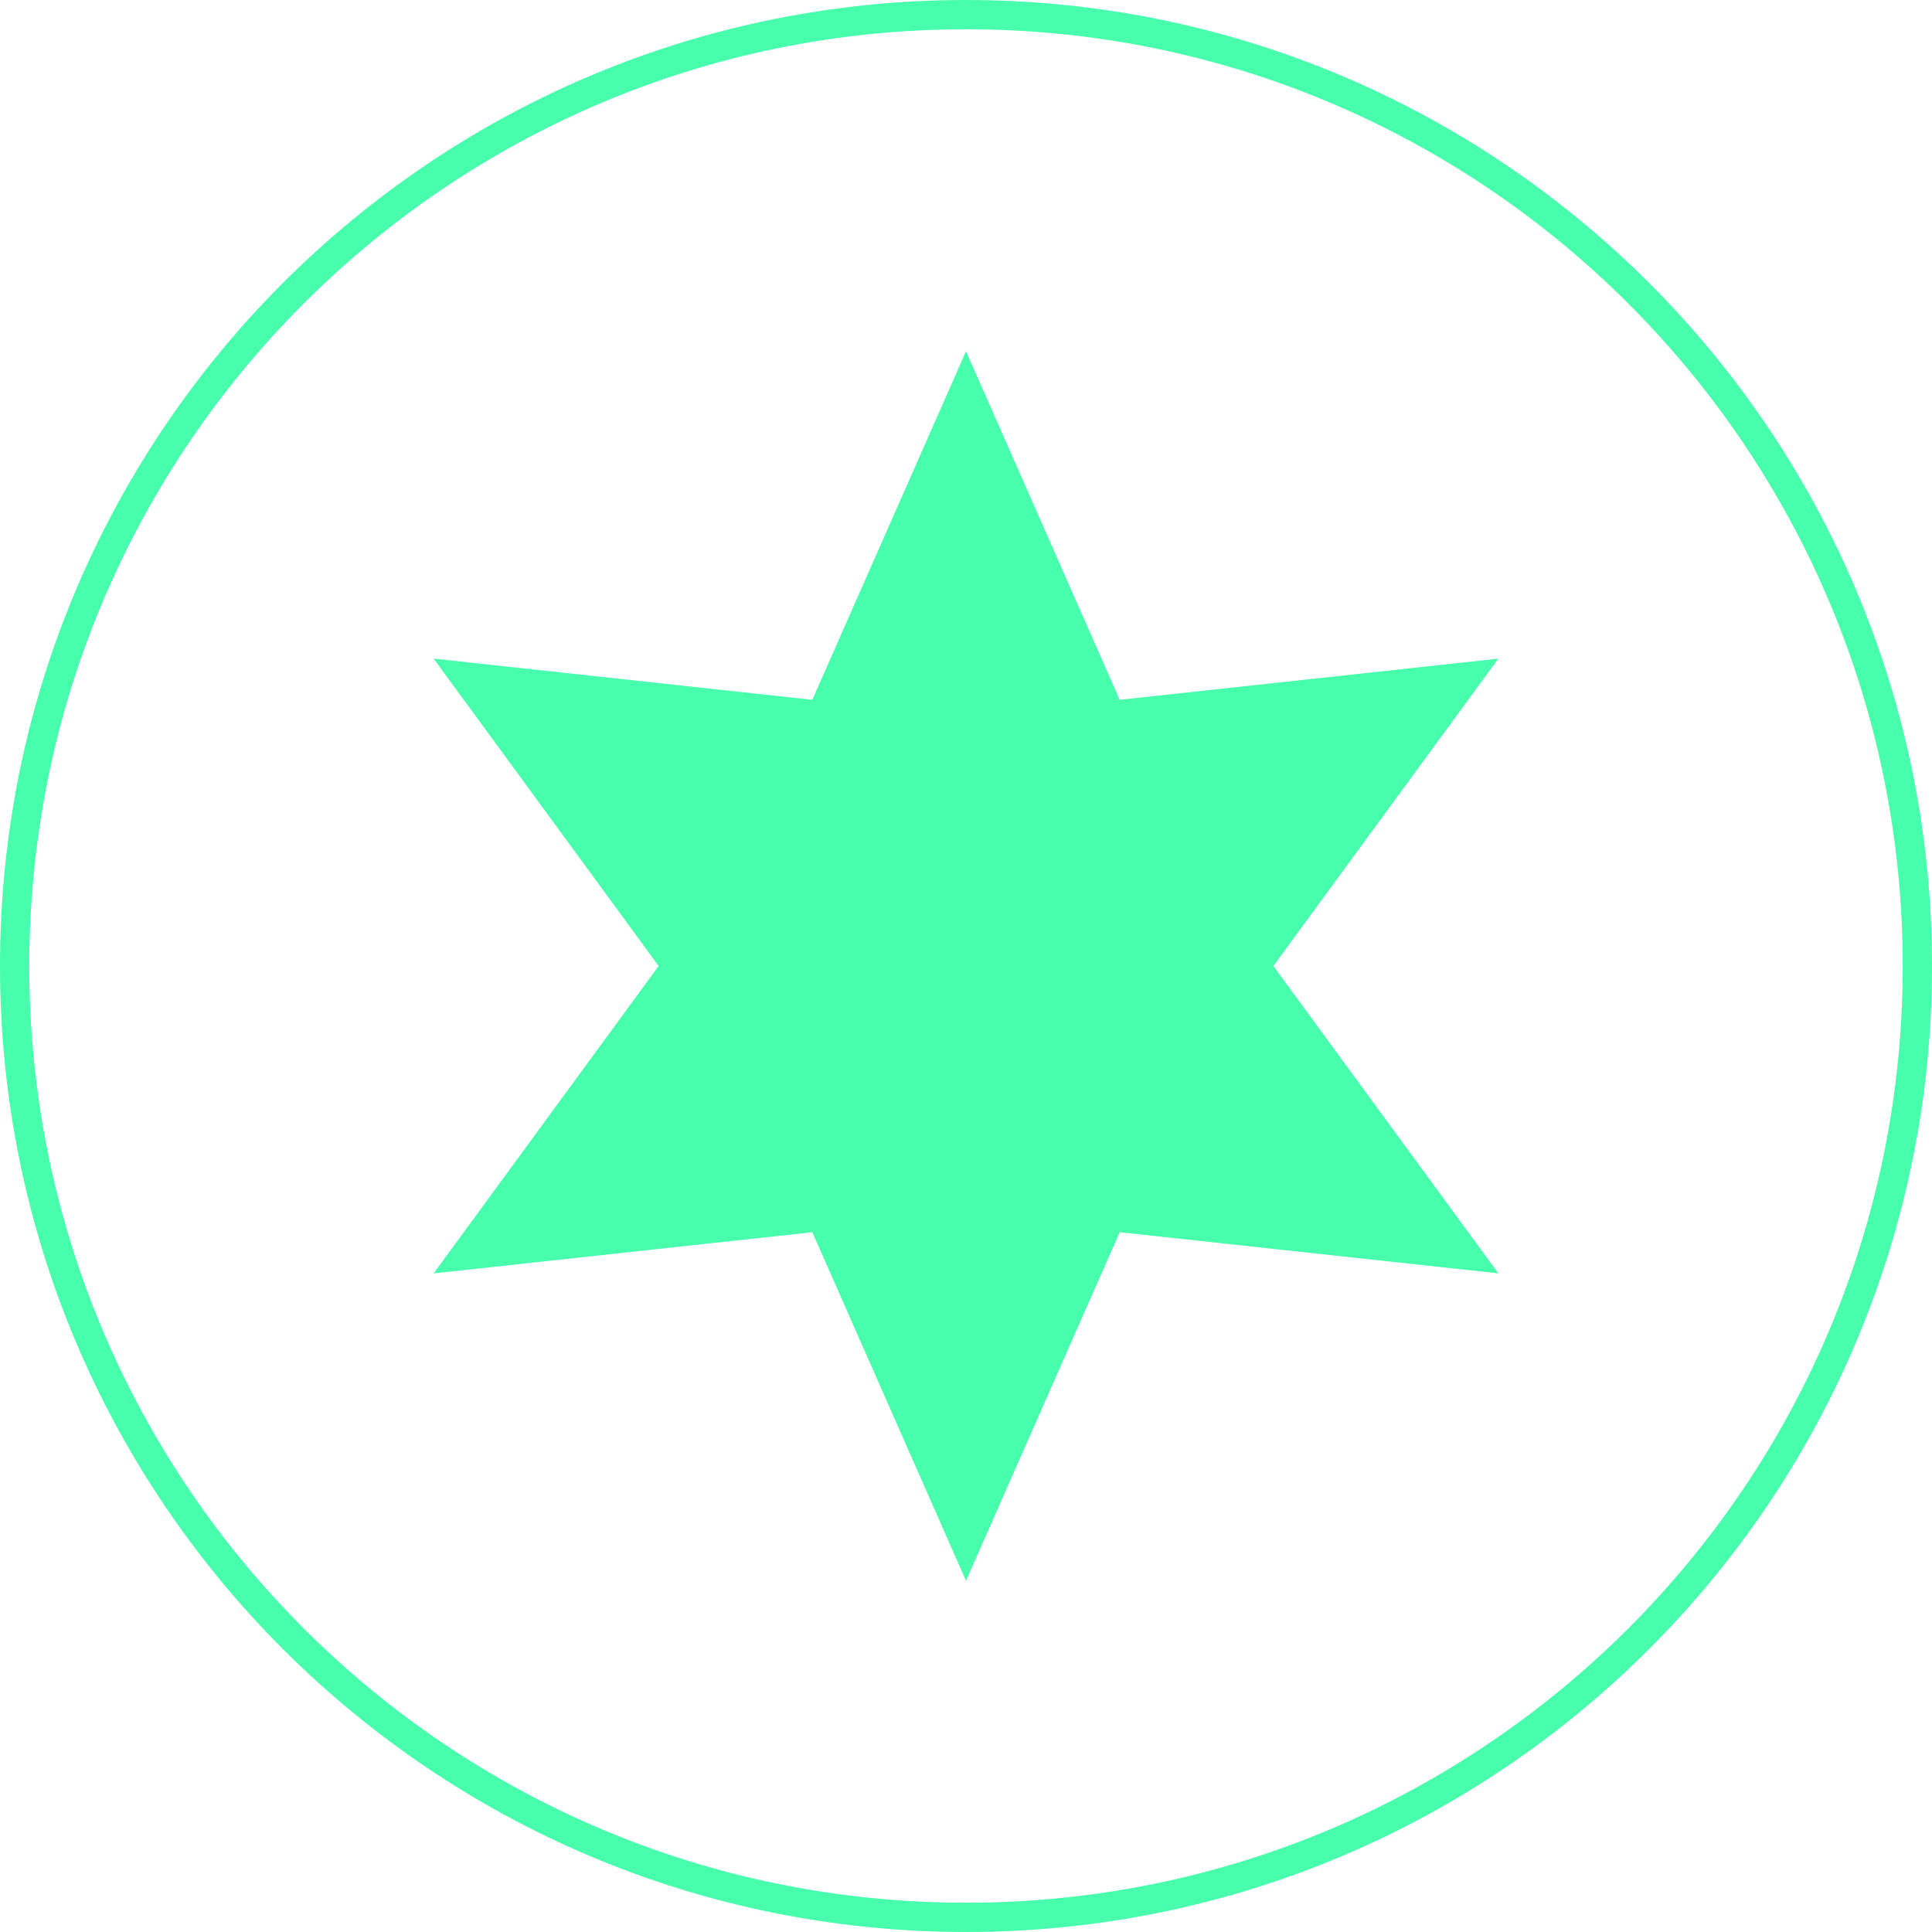
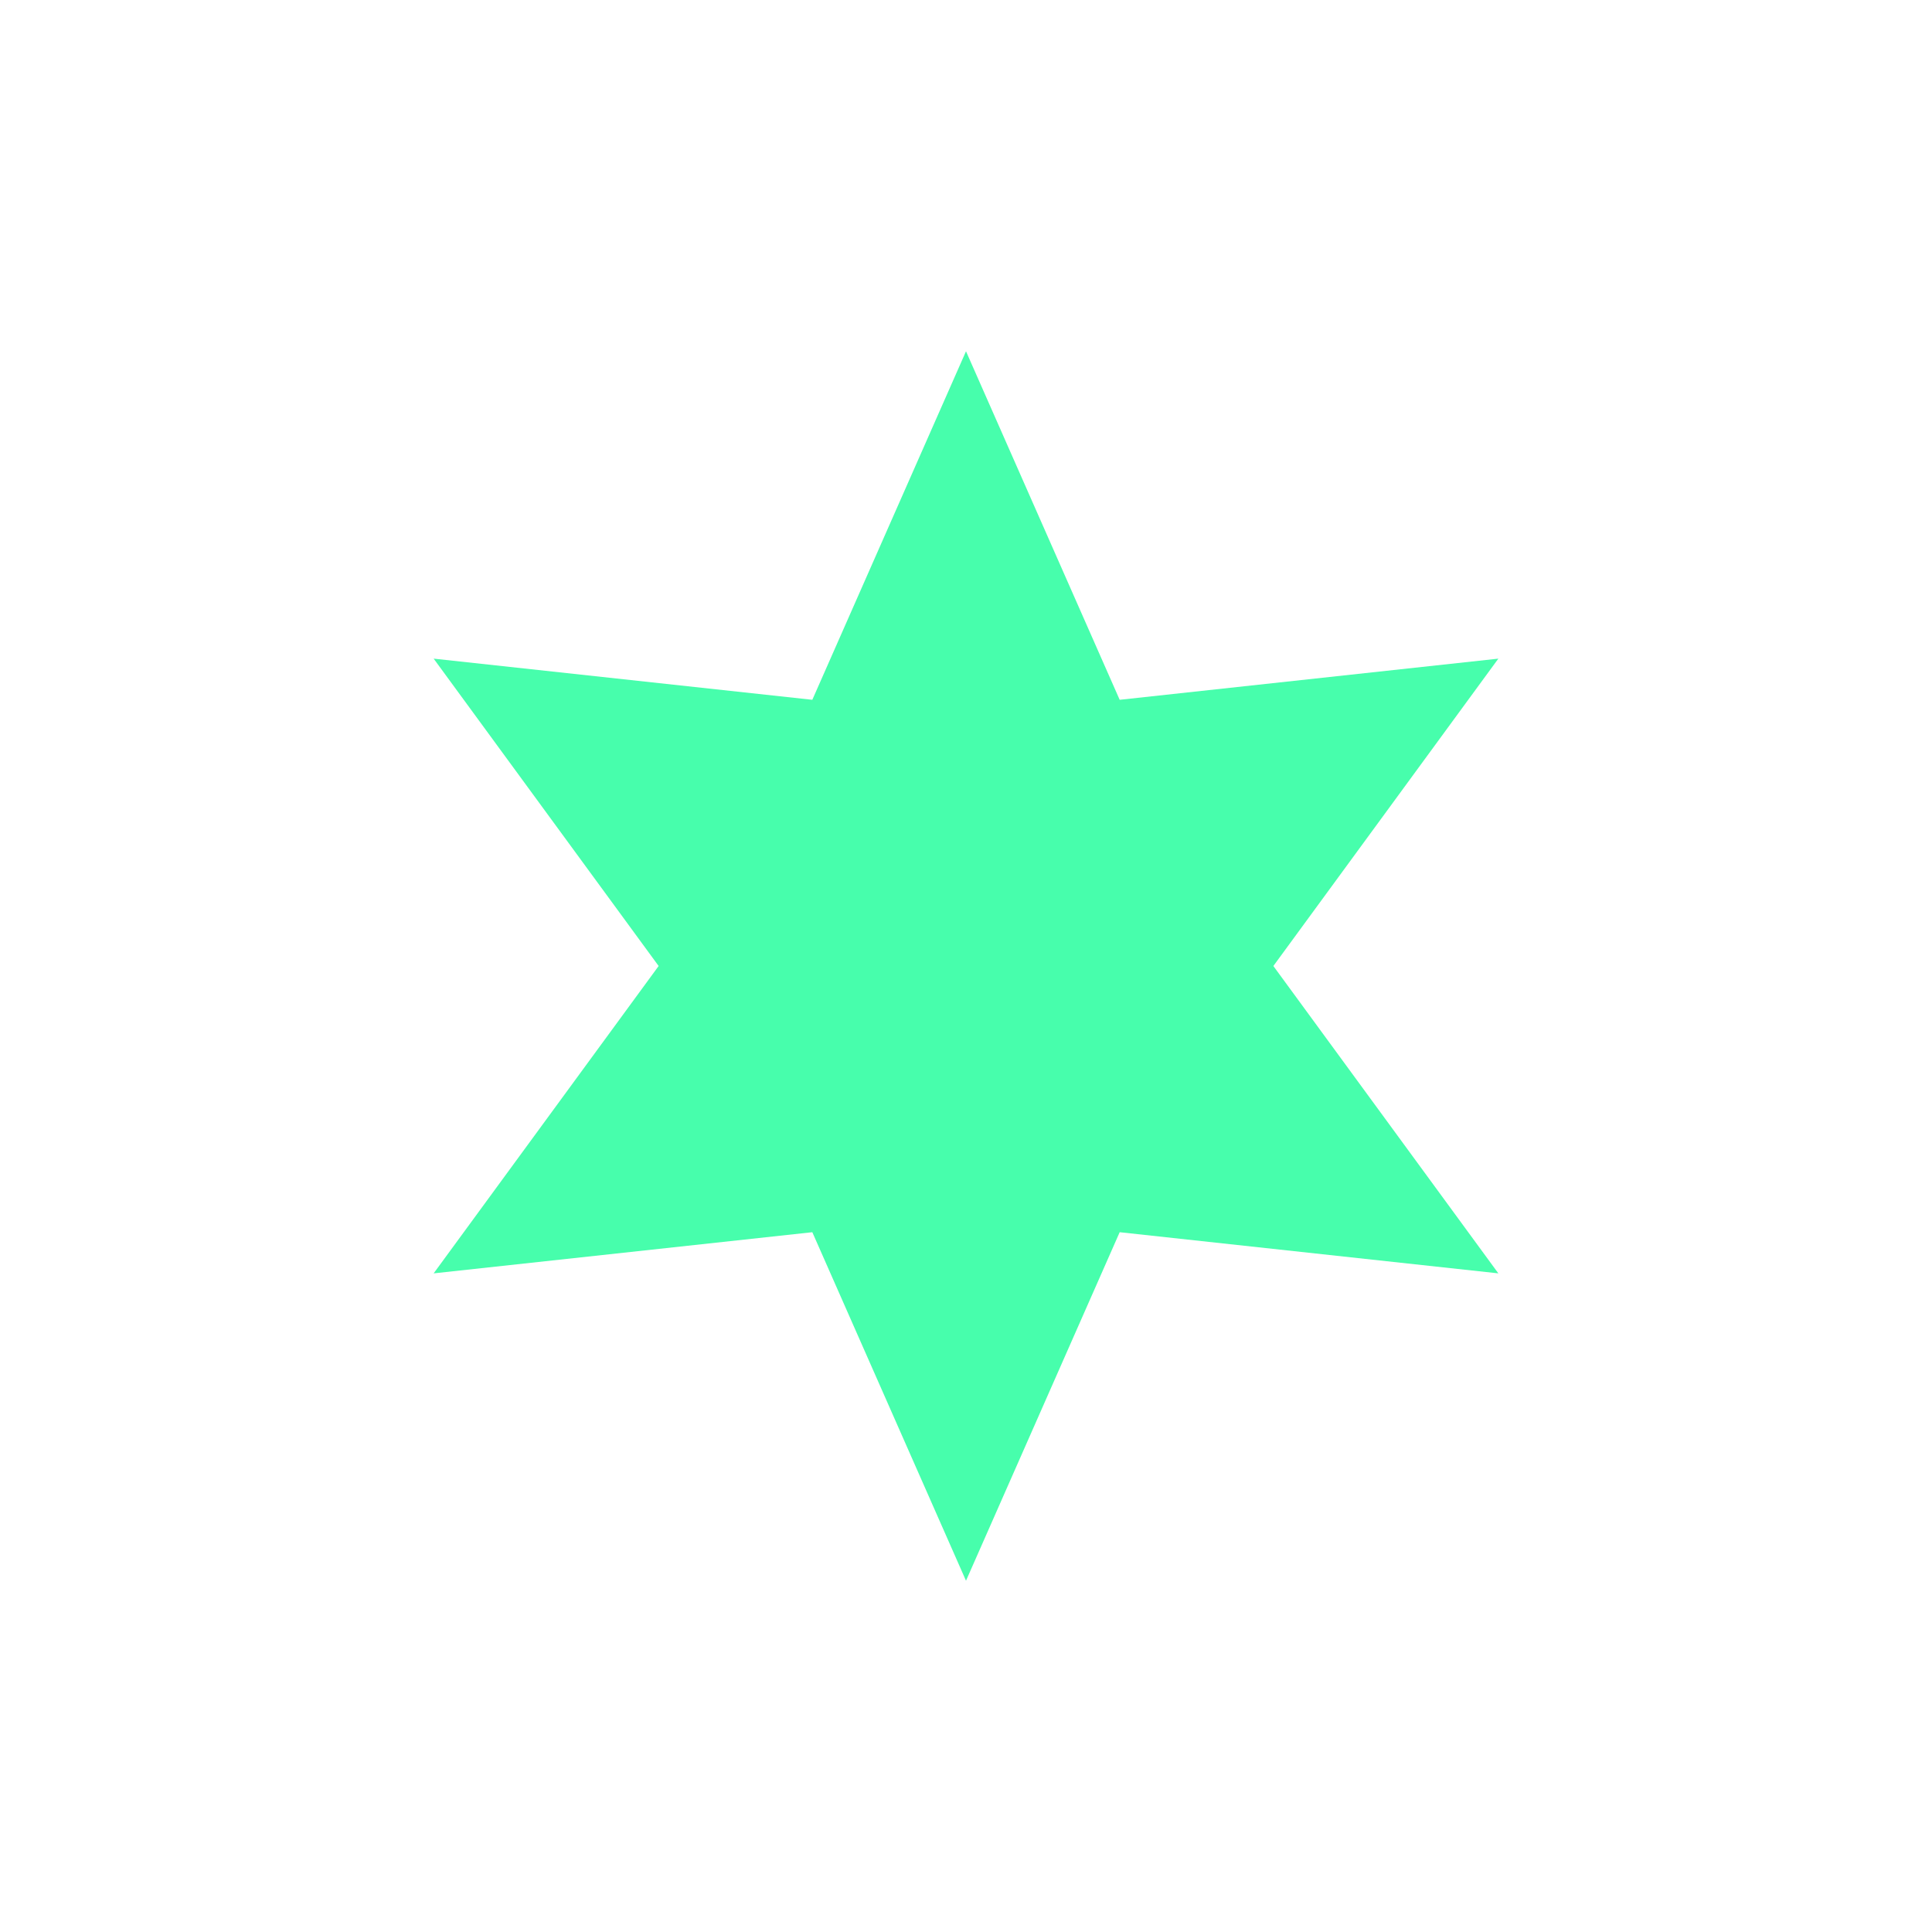
<svg xmlns="http://www.w3.org/2000/svg" width="33" height="33" viewBox="0 0 33 33" fill="none">
-   <path d="M16.5 32.75C25.475 32.75 32.75 25.475 32.75 16.5C32.75 7.525 25.475 0.25 16.5 0.25C7.525 0.25 0.25 7.525 0.25 16.5C0.25 25.475 7.525 32.75 16.5 32.75Z" stroke="#47FEAC" stroke-width="0.5" />
  <path d="M16.5 6L19.125 11.953L25.593 11.25L21.75 16.5L25.593 21.75L19.125 21.047L16.5 27L13.875 21.047L7.407 21.75L11.25 16.5L7.407 11.25L13.875 11.953L16.5 6Z" fill="#47FEAC" />
</svg>